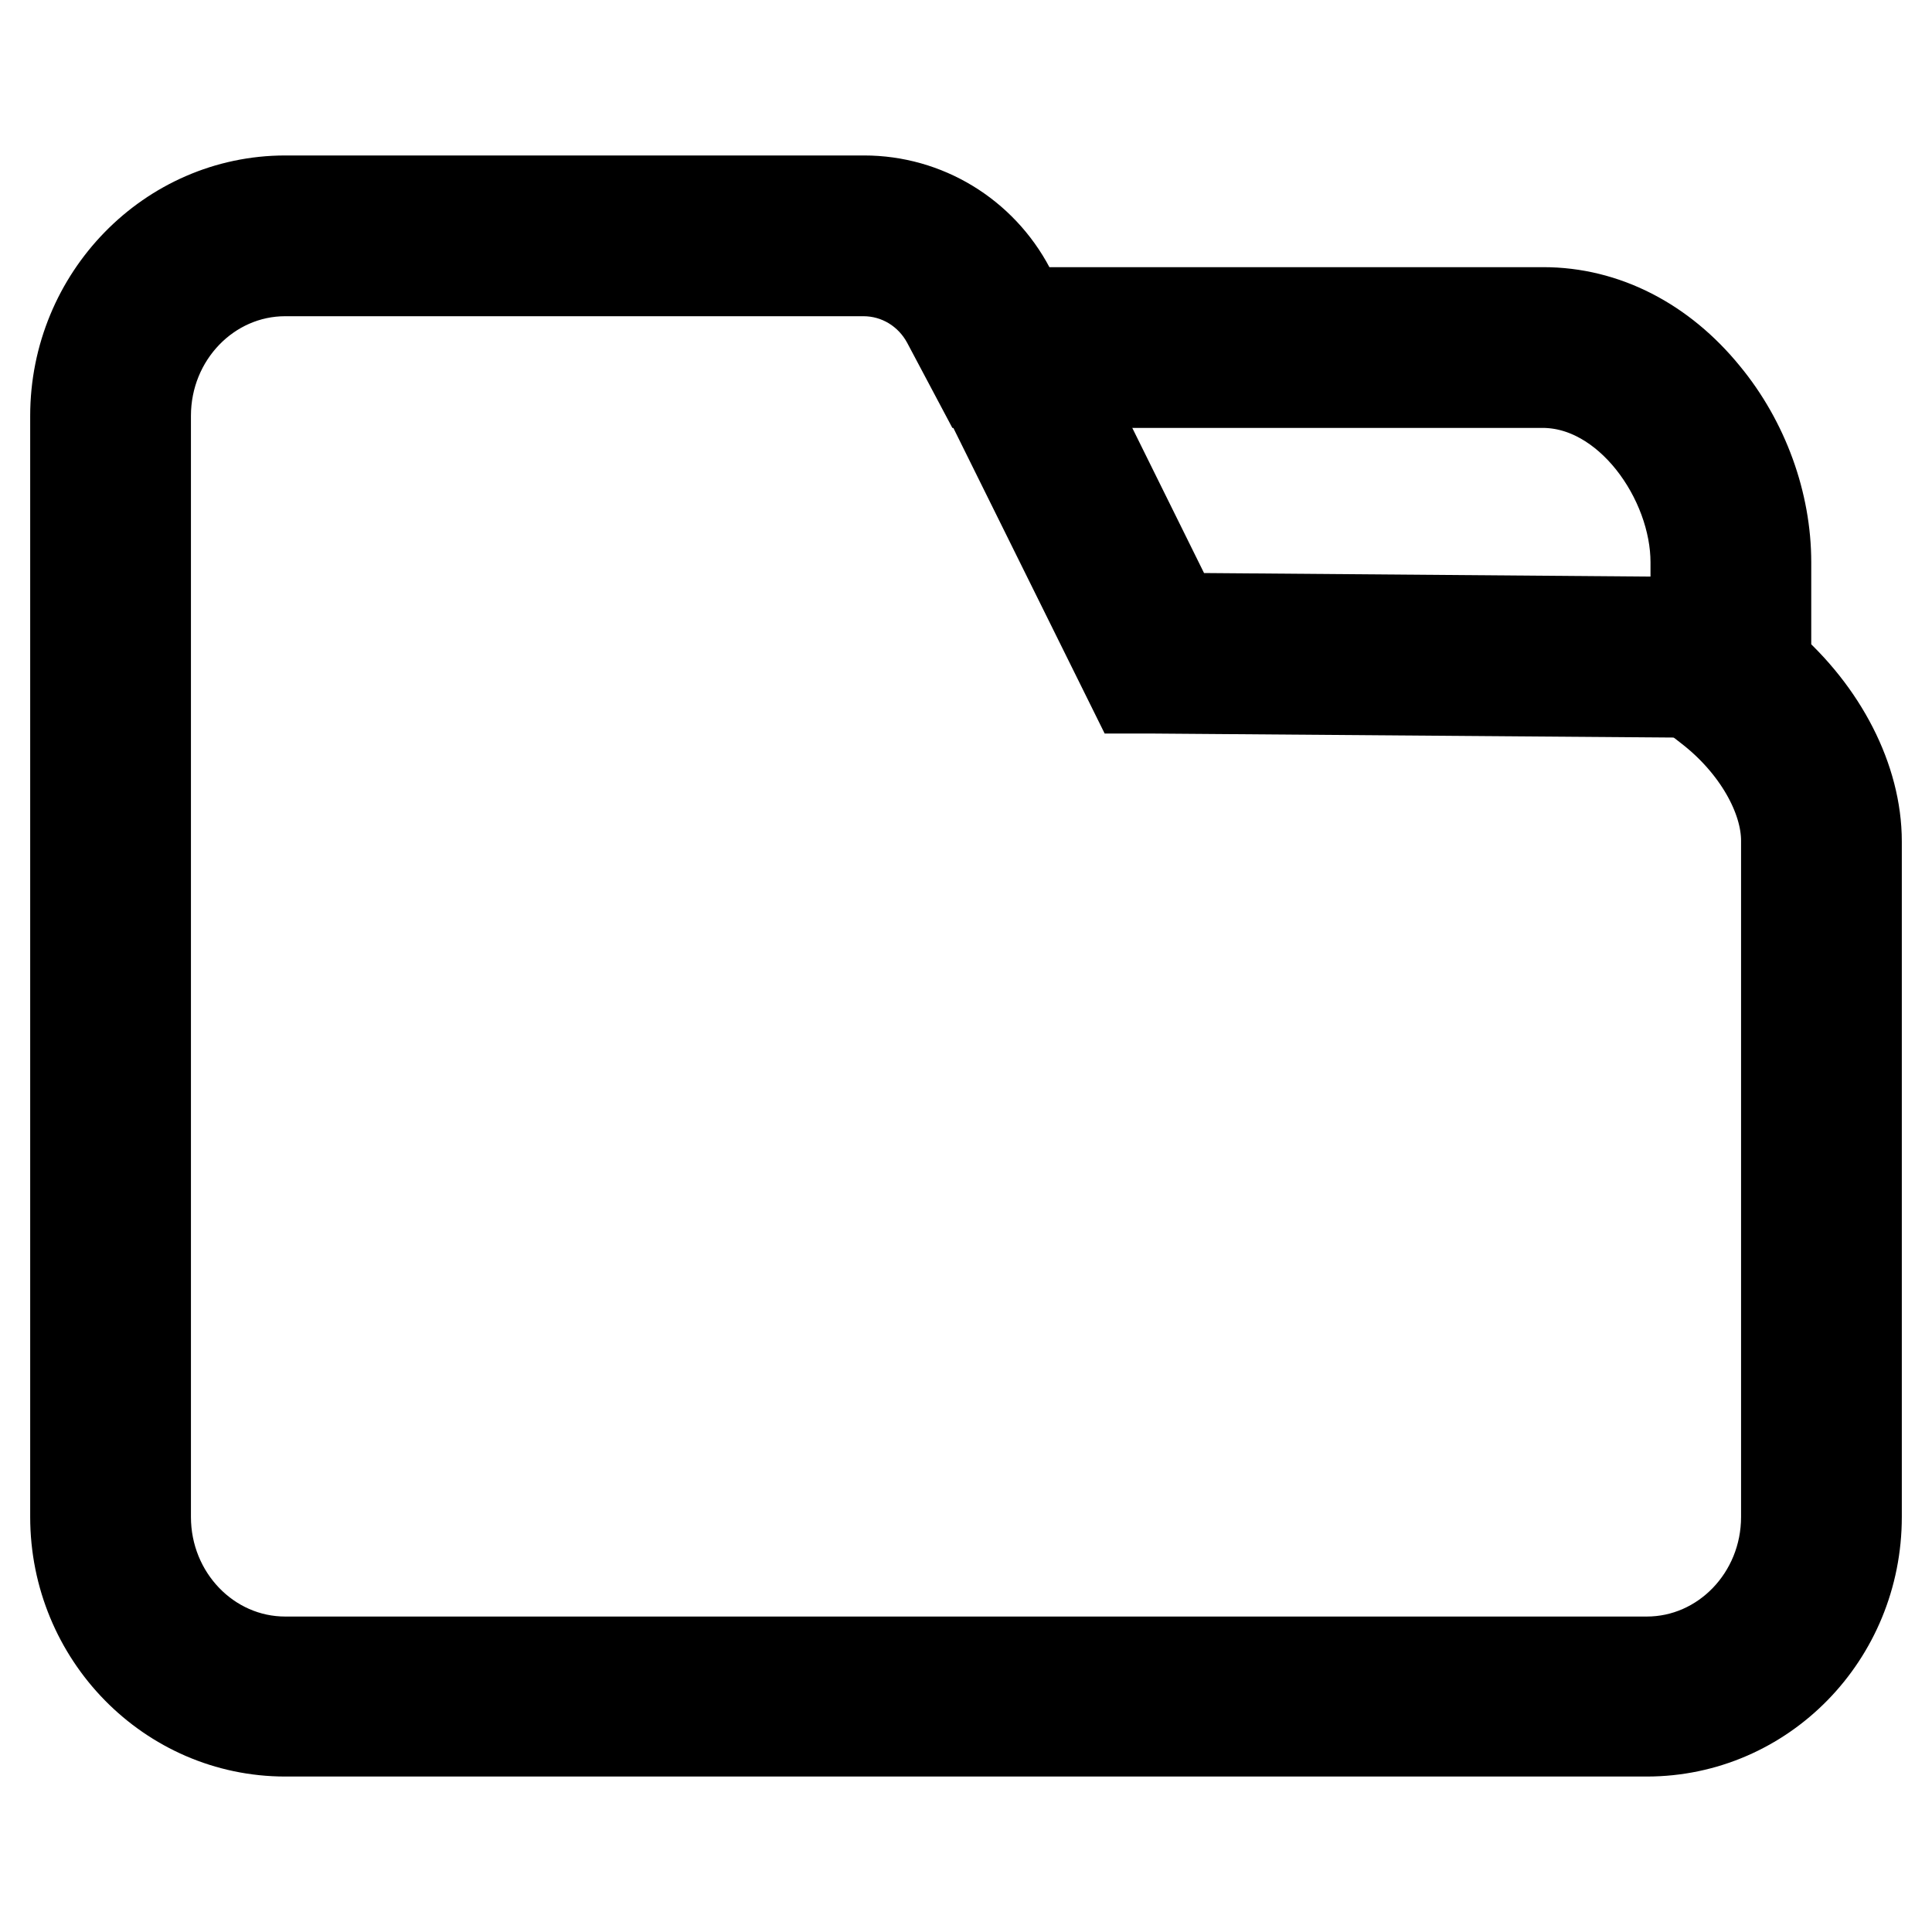
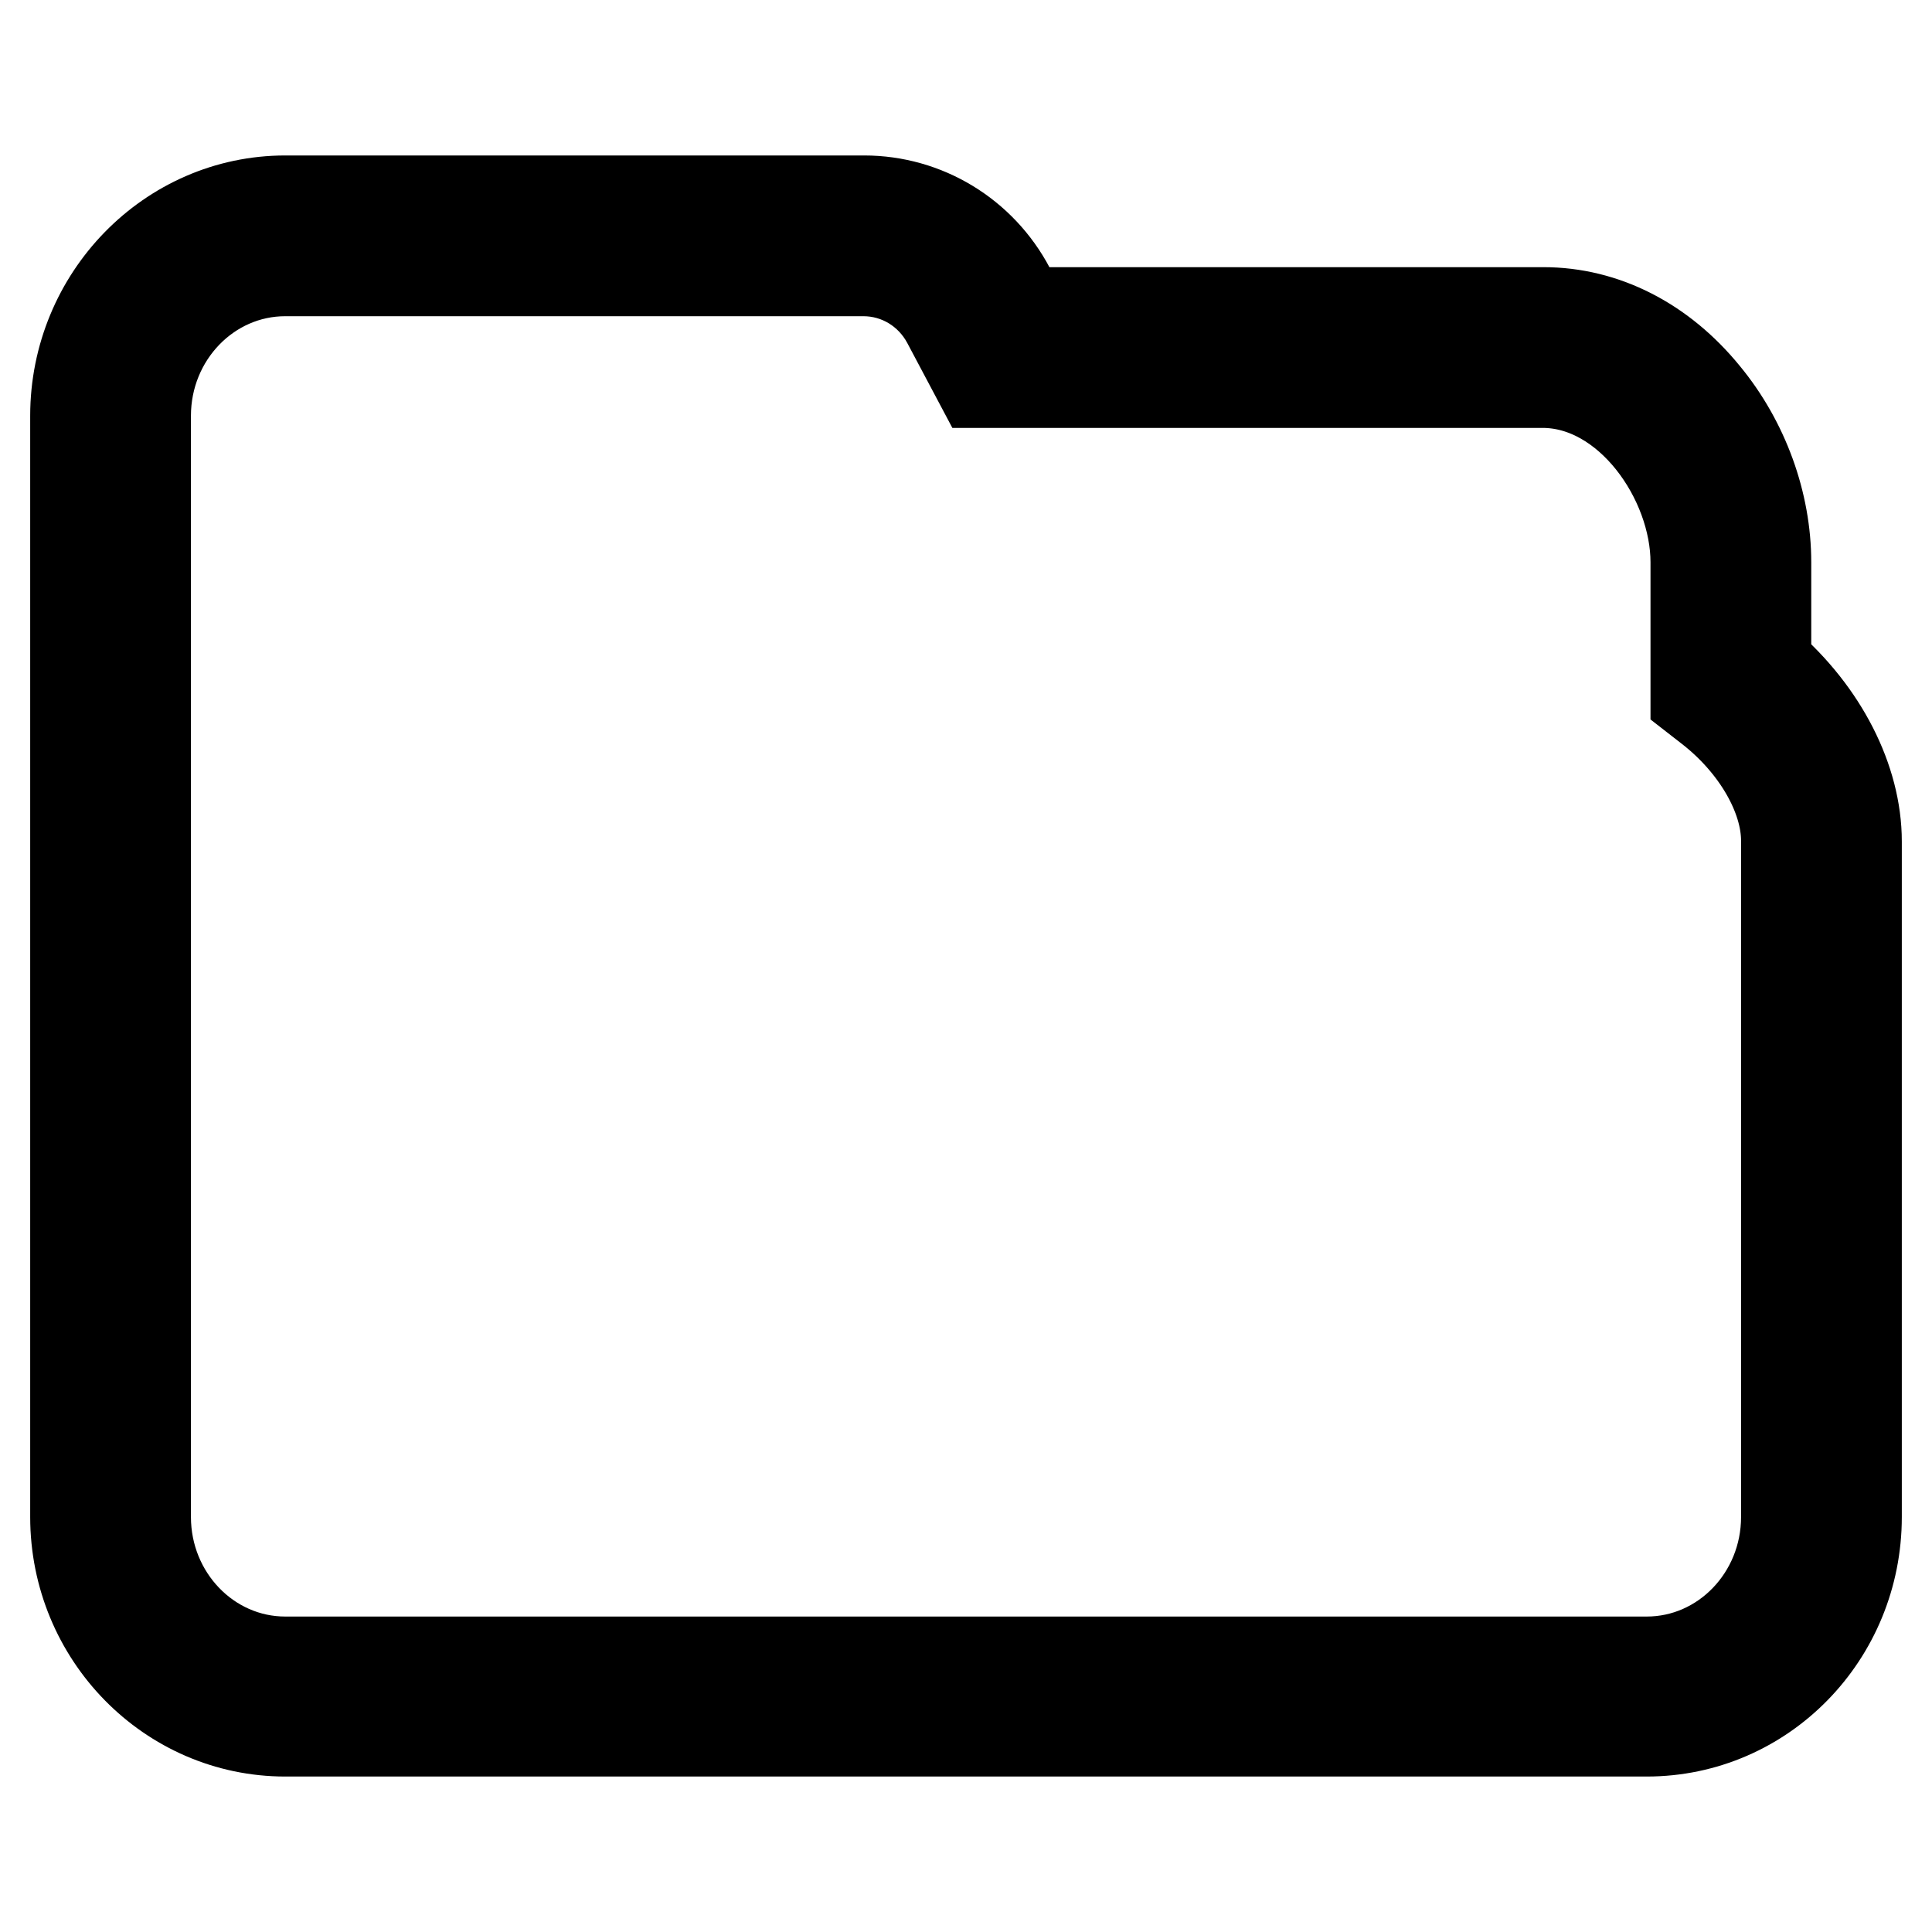
<svg xmlns="http://www.w3.org/2000/svg" version="1.1" x="0px" y="0px" viewBox="0 0 256 256" enable-background="new 0 0 256 256" xml:space="preserve">
  <g>
    <path stroke-width="12" fill-opacity="0" stroke="#000000" d="M218.2,229.4H37.8C22.5,229.4,10,216.7,10,201V55.1c0-15.7,12.5-28.5,27.8-28.5h76.7 c8.1,0,15.5,4.5,19.3,11.7l1.6,3.1h69.1c8.1,0,15.7,3.9,21.4,10.9c5.2,6.3,8.1,14.4,8.1,22.2v13.5c7.5,6.5,12,15.3,12,23.5V201 C246,216.7,233.6,229.4,218.2,229.4L218.2,229.4z M37.8,35.9c-10.2,0-18.5,8.6-18.5,19.2V201c0,10.6,8.3,19.2,18.5,19.2h180.4 c10.2,0,18.5-8.6,18.5-19.2v-89.6c0-5.9-4-12.8-10.2-17.6l-1.8-1.4V74.5c0-11-8.9-23.8-20.3-23.8h-74.6l-4.3-8.1 c-2.2-4.1-6.4-6.7-11.1-6.7H37.8z" />
-     <path stroke-width="12" fill-opacity="0" stroke="#000000" d="M224.5,91.8c-1.2,0-70.9-0.6-71.6-0.6l-2.8,0L129.7,50l8.3-4.1l17.8,36c68.6,0.6,68.9,0.6,68.9,0.6 l-0.2,4.6L224.5,91.8z" />
  </g>
</svg>